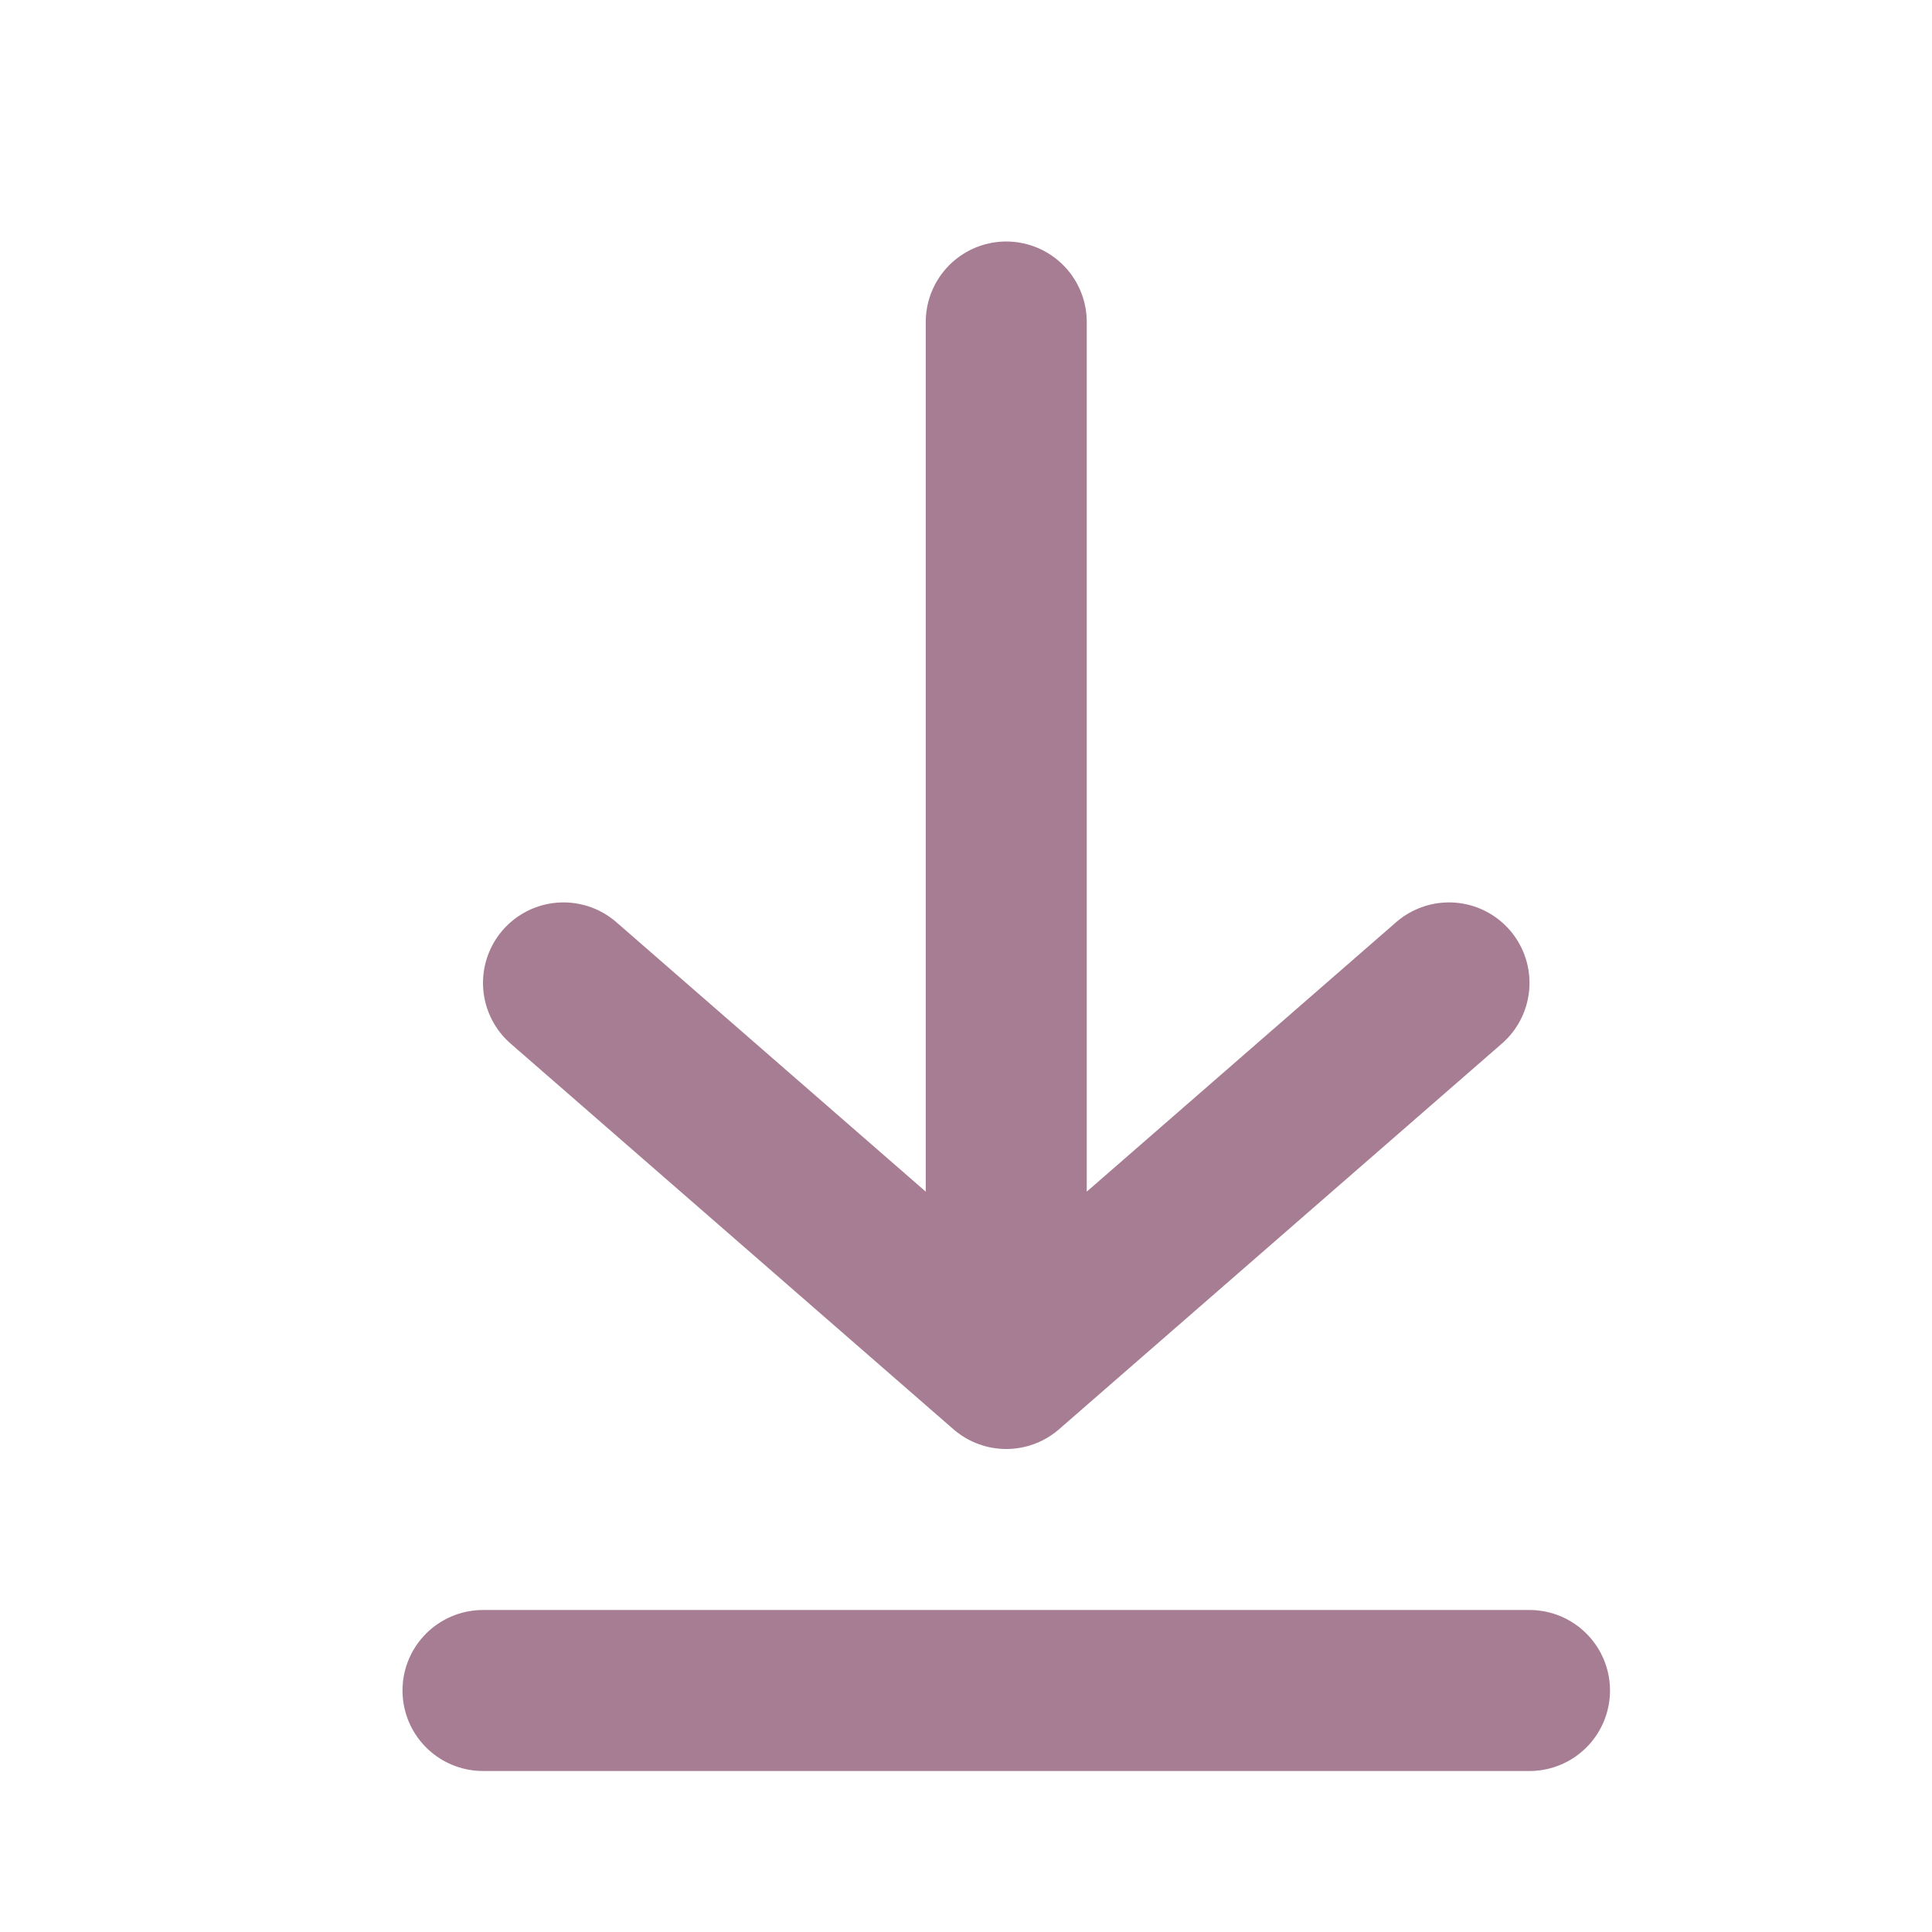
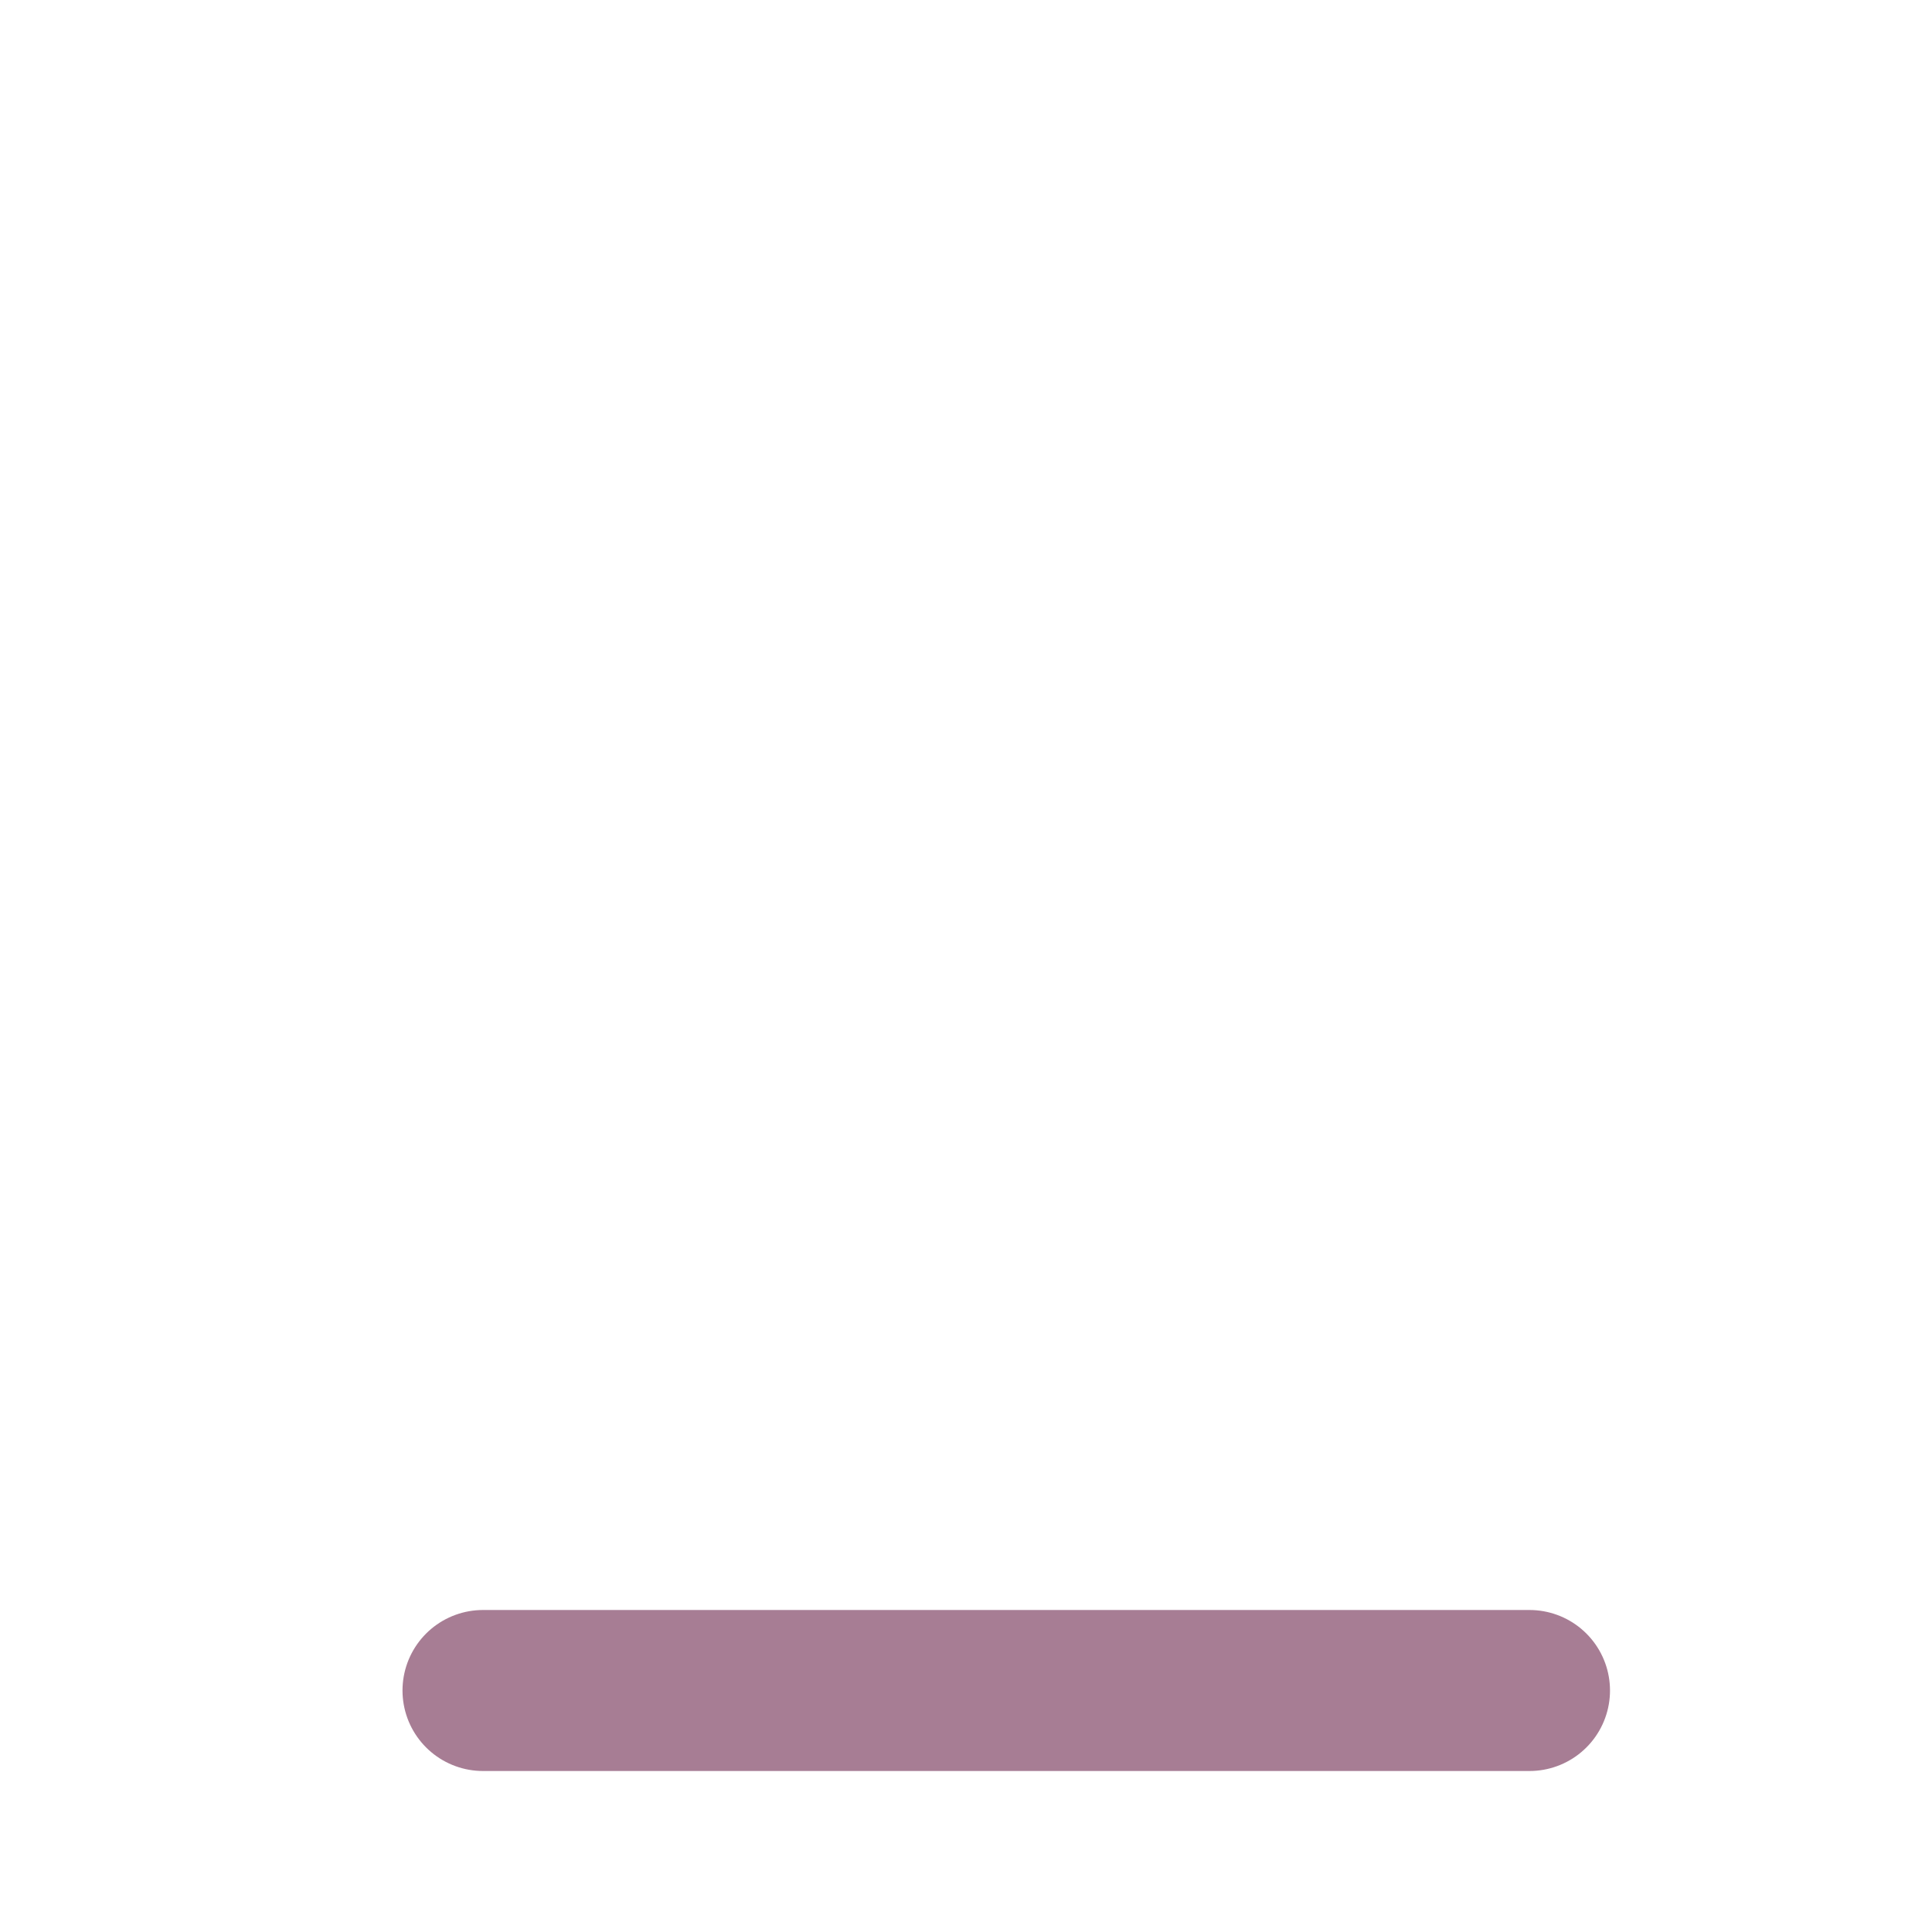
<svg xmlns="http://www.w3.org/2000/svg" width="800px" height="800px" viewBox="0 0 24 24" fill="none">
  <g id="SVGRepo_bgCarrier" stroke-width="0" />
  <g id="SVGRepo_tracerCarrier" stroke-linecap="round" stroke-linejoin="round" />
  <g id="SVGRepo_iconCarrier">
-     <path d="M12.5 4V17M12.5 17L7 12.21M12.5 17L18 12.21" stroke="#a77d94" stroke-width="2" stroke-linecap="round" stroke-linejoin="round" />
    <path d="M6 21H19" stroke="#a77d94" stroke-width="2" stroke-linecap="round" stroke-linejoin="round" />
  </g>
</svg>